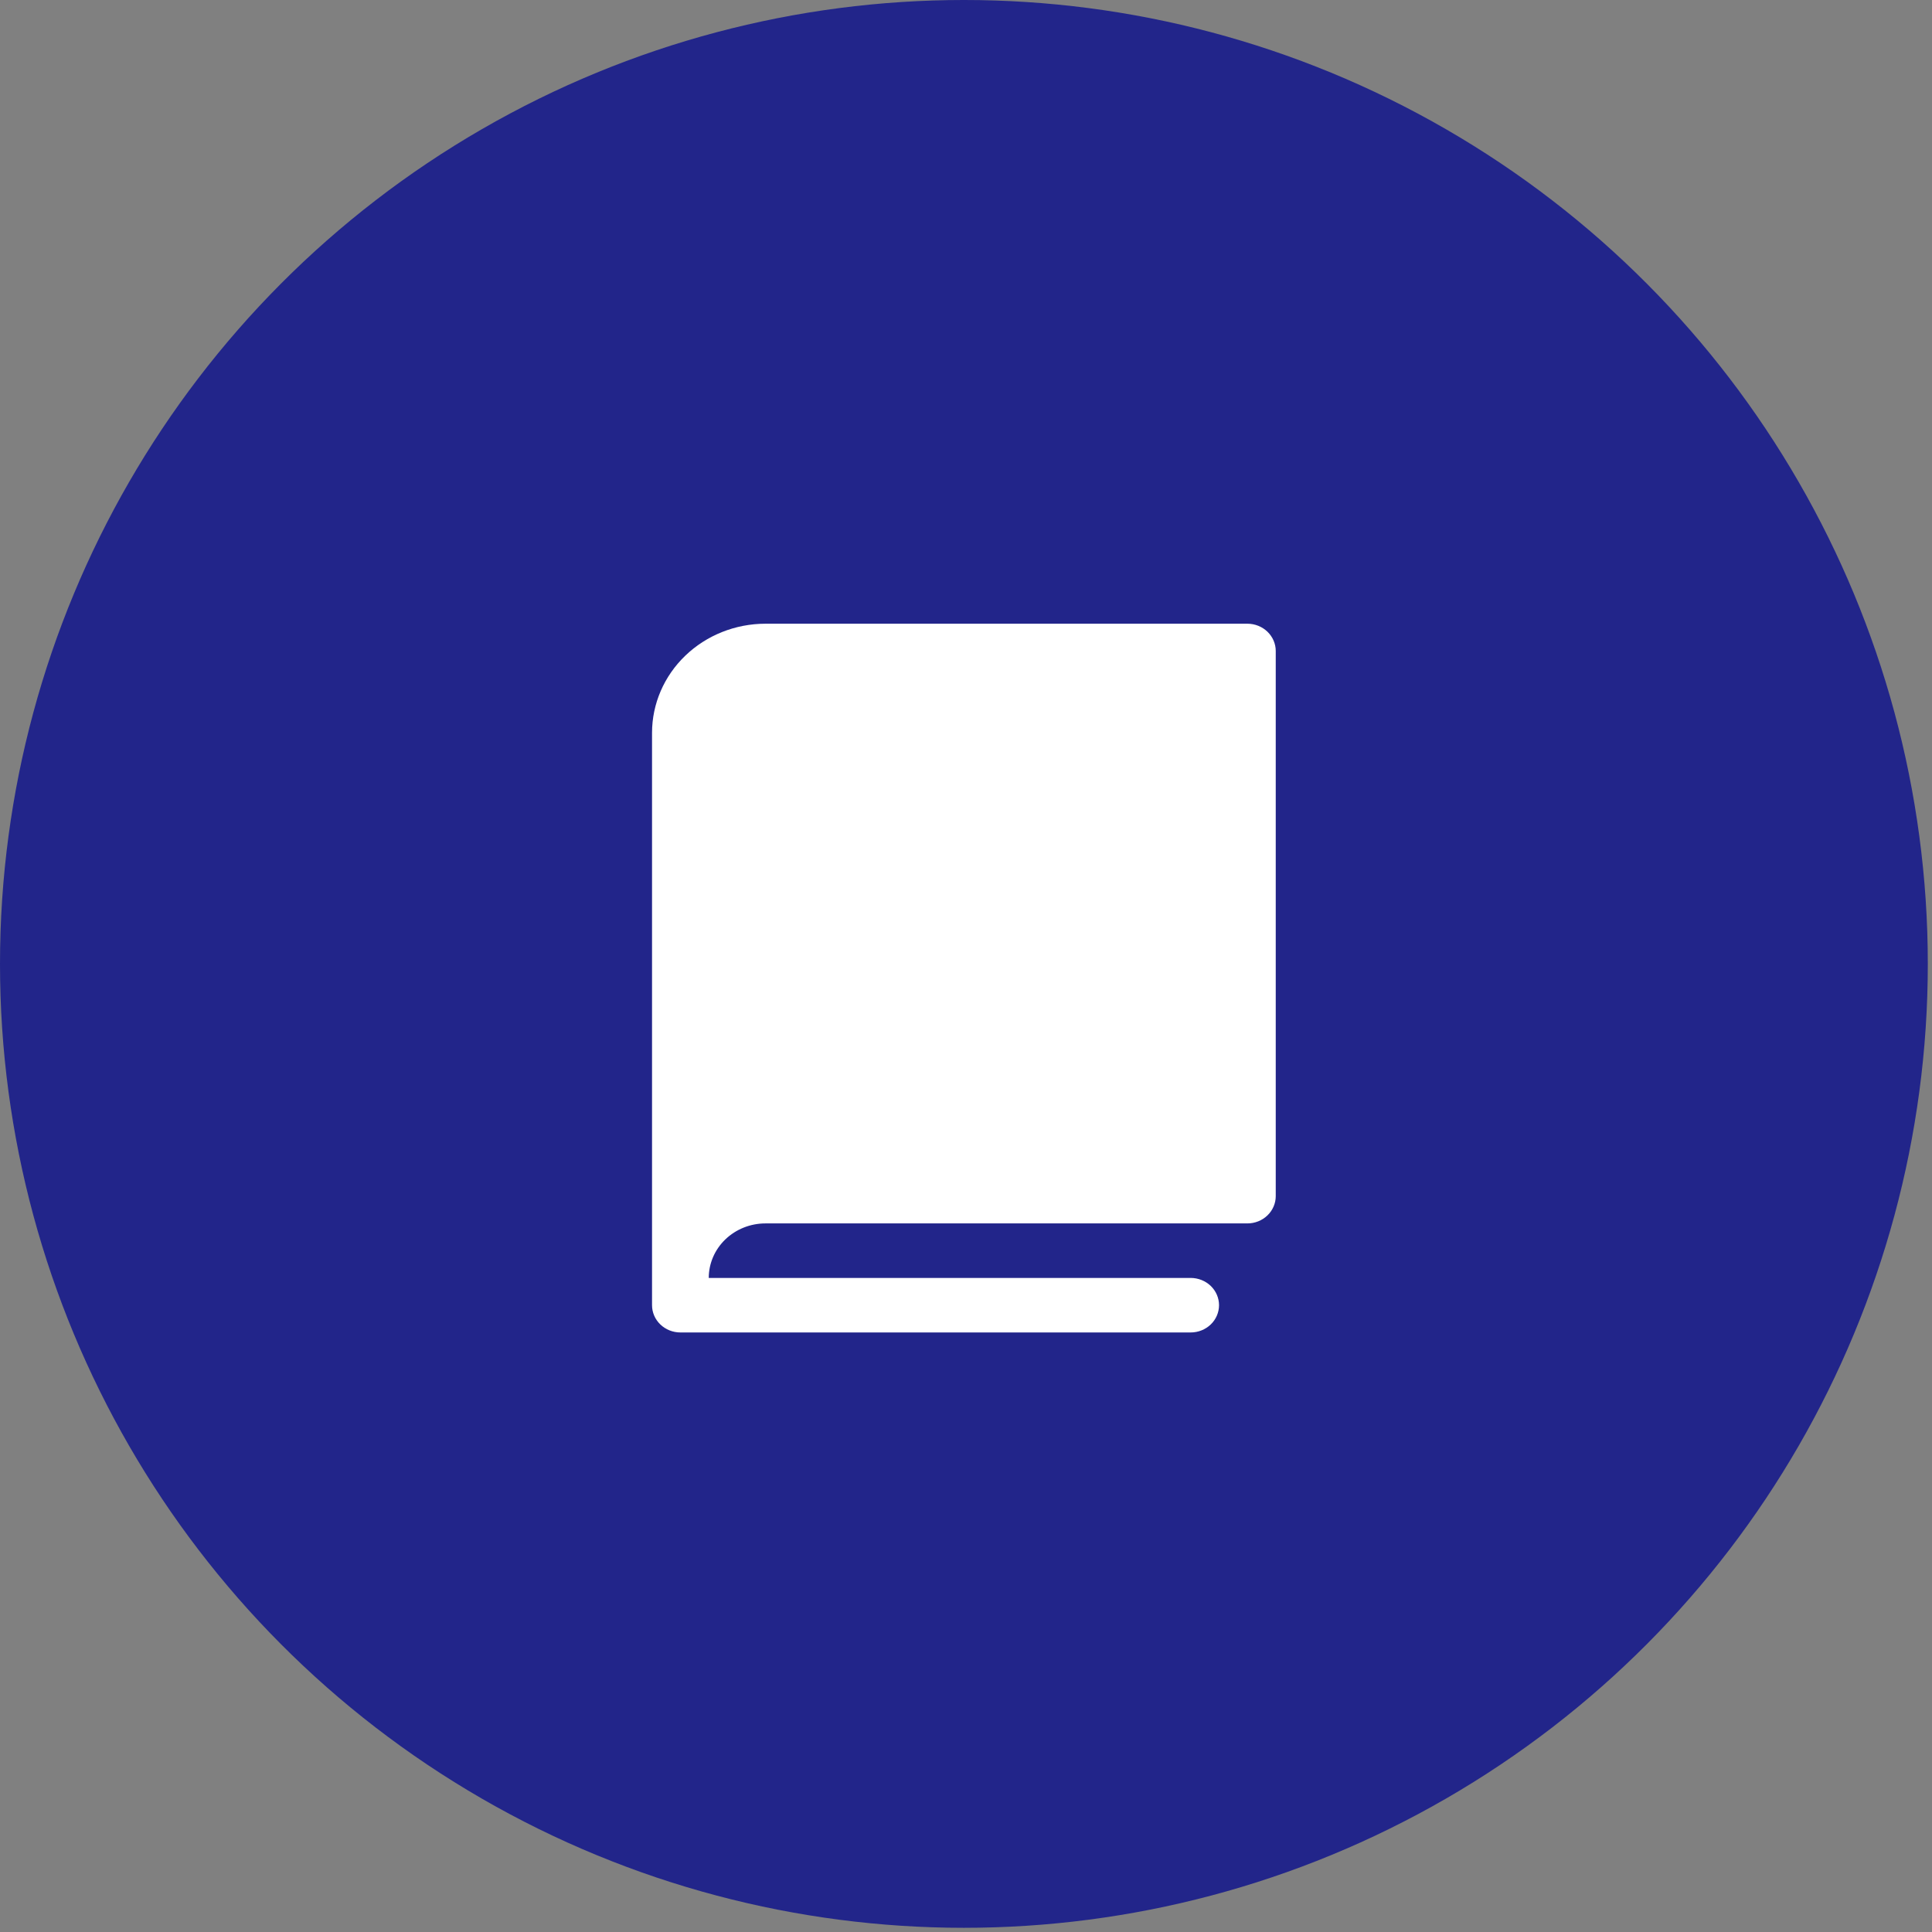
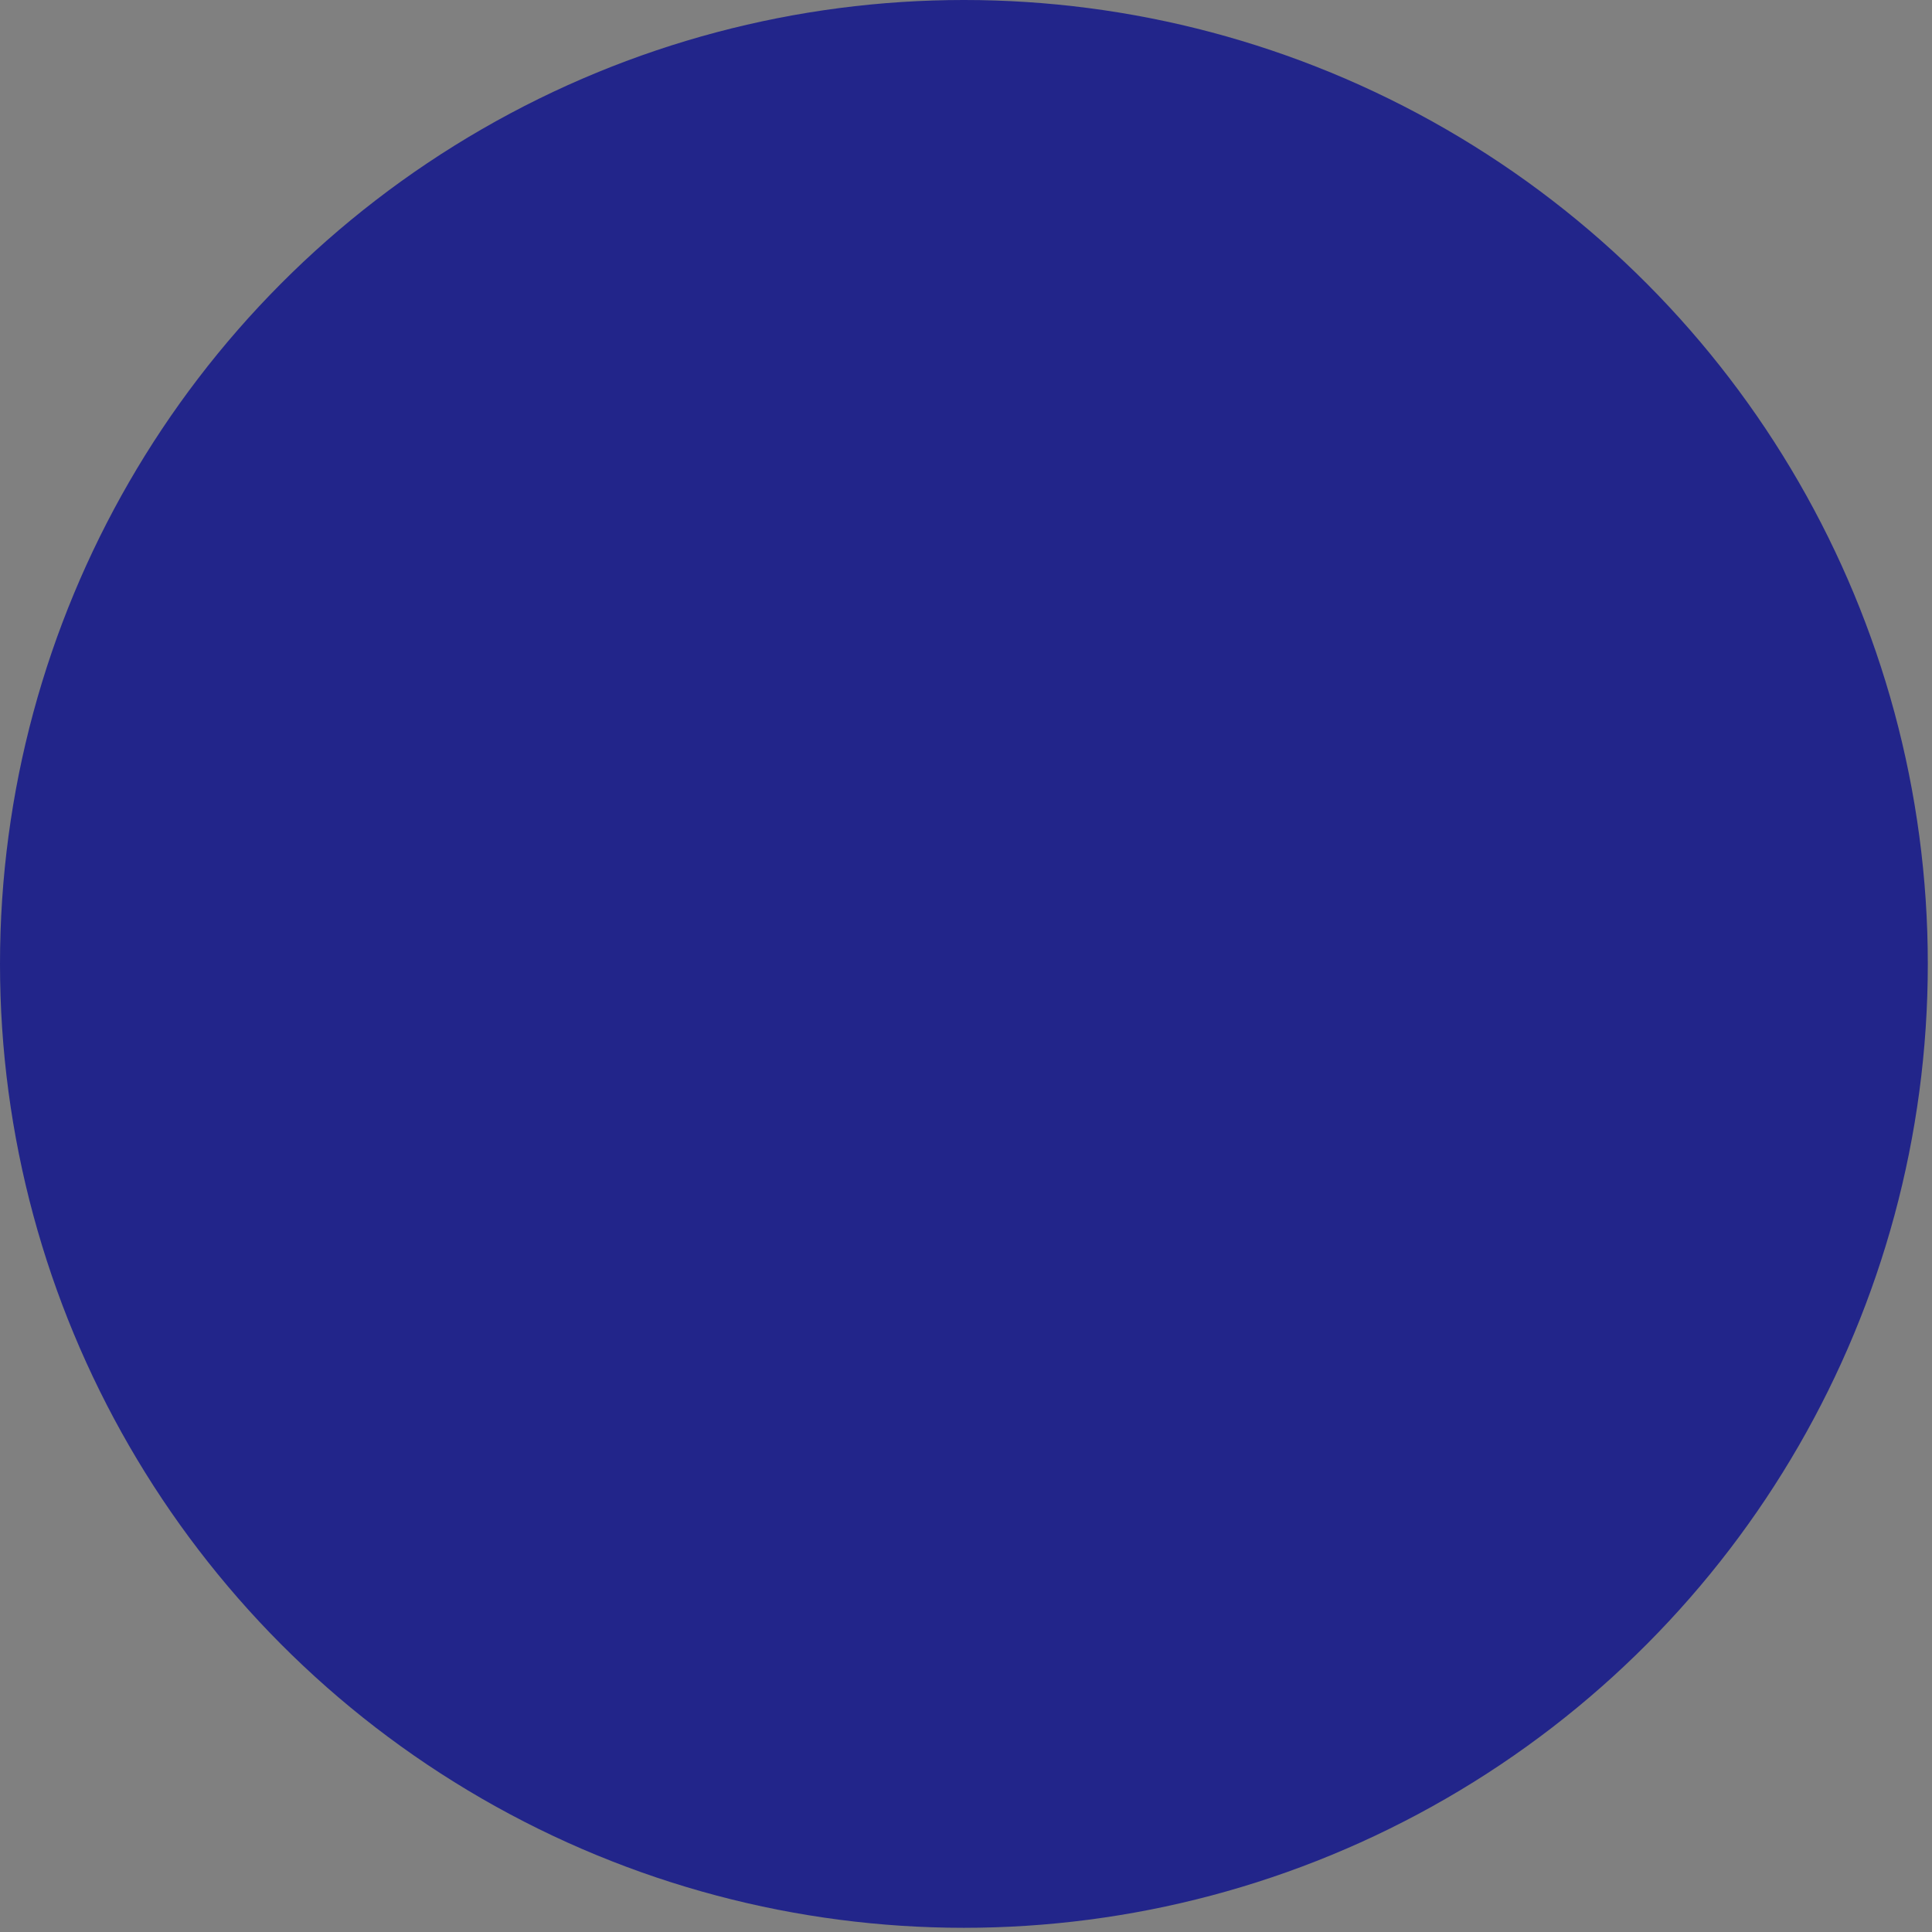
<svg xmlns="http://www.w3.org/2000/svg" width="59" height="59" viewBox="0 0 59 59" fill="none">
  <rect x="0" y="0" width="59" height="59" fill="#808080" stroke="none" />
  <circle cx="29.436" cy="29.436" r="29.436" fill="#22258A" />
-   <path d="M38.959 19.879V36.529C38.959 36.749 38.867 36.961 38.705 37.117C38.543 37.273 38.323 37.361 38.093 37.361H23.375C22.916 37.361 22.476 37.537 22.151 37.849C21.827 38.161 21.644 38.584 21.644 39.026H36.361C36.591 39.026 36.811 39.114 36.974 39.27C37.136 39.426 37.227 39.638 37.227 39.858C37.227 40.079 37.136 40.291 36.974 40.447C36.811 40.603 36.591 40.691 36.361 40.691H20.778C20.548 40.691 20.328 40.603 20.166 40.447C20.003 40.291 19.912 40.079 19.912 39.858V22.377C19.913 21.494 20.278 20.648 20.928 20.023C21.577 19.399 22.457 19.048 23.375 19.047H38.093C38.323 19.047 38.543 19.135 38.705 19.291C38.867 19.447 38.959 19.659 38.959 19.879Z" fill="white" />
</svg>